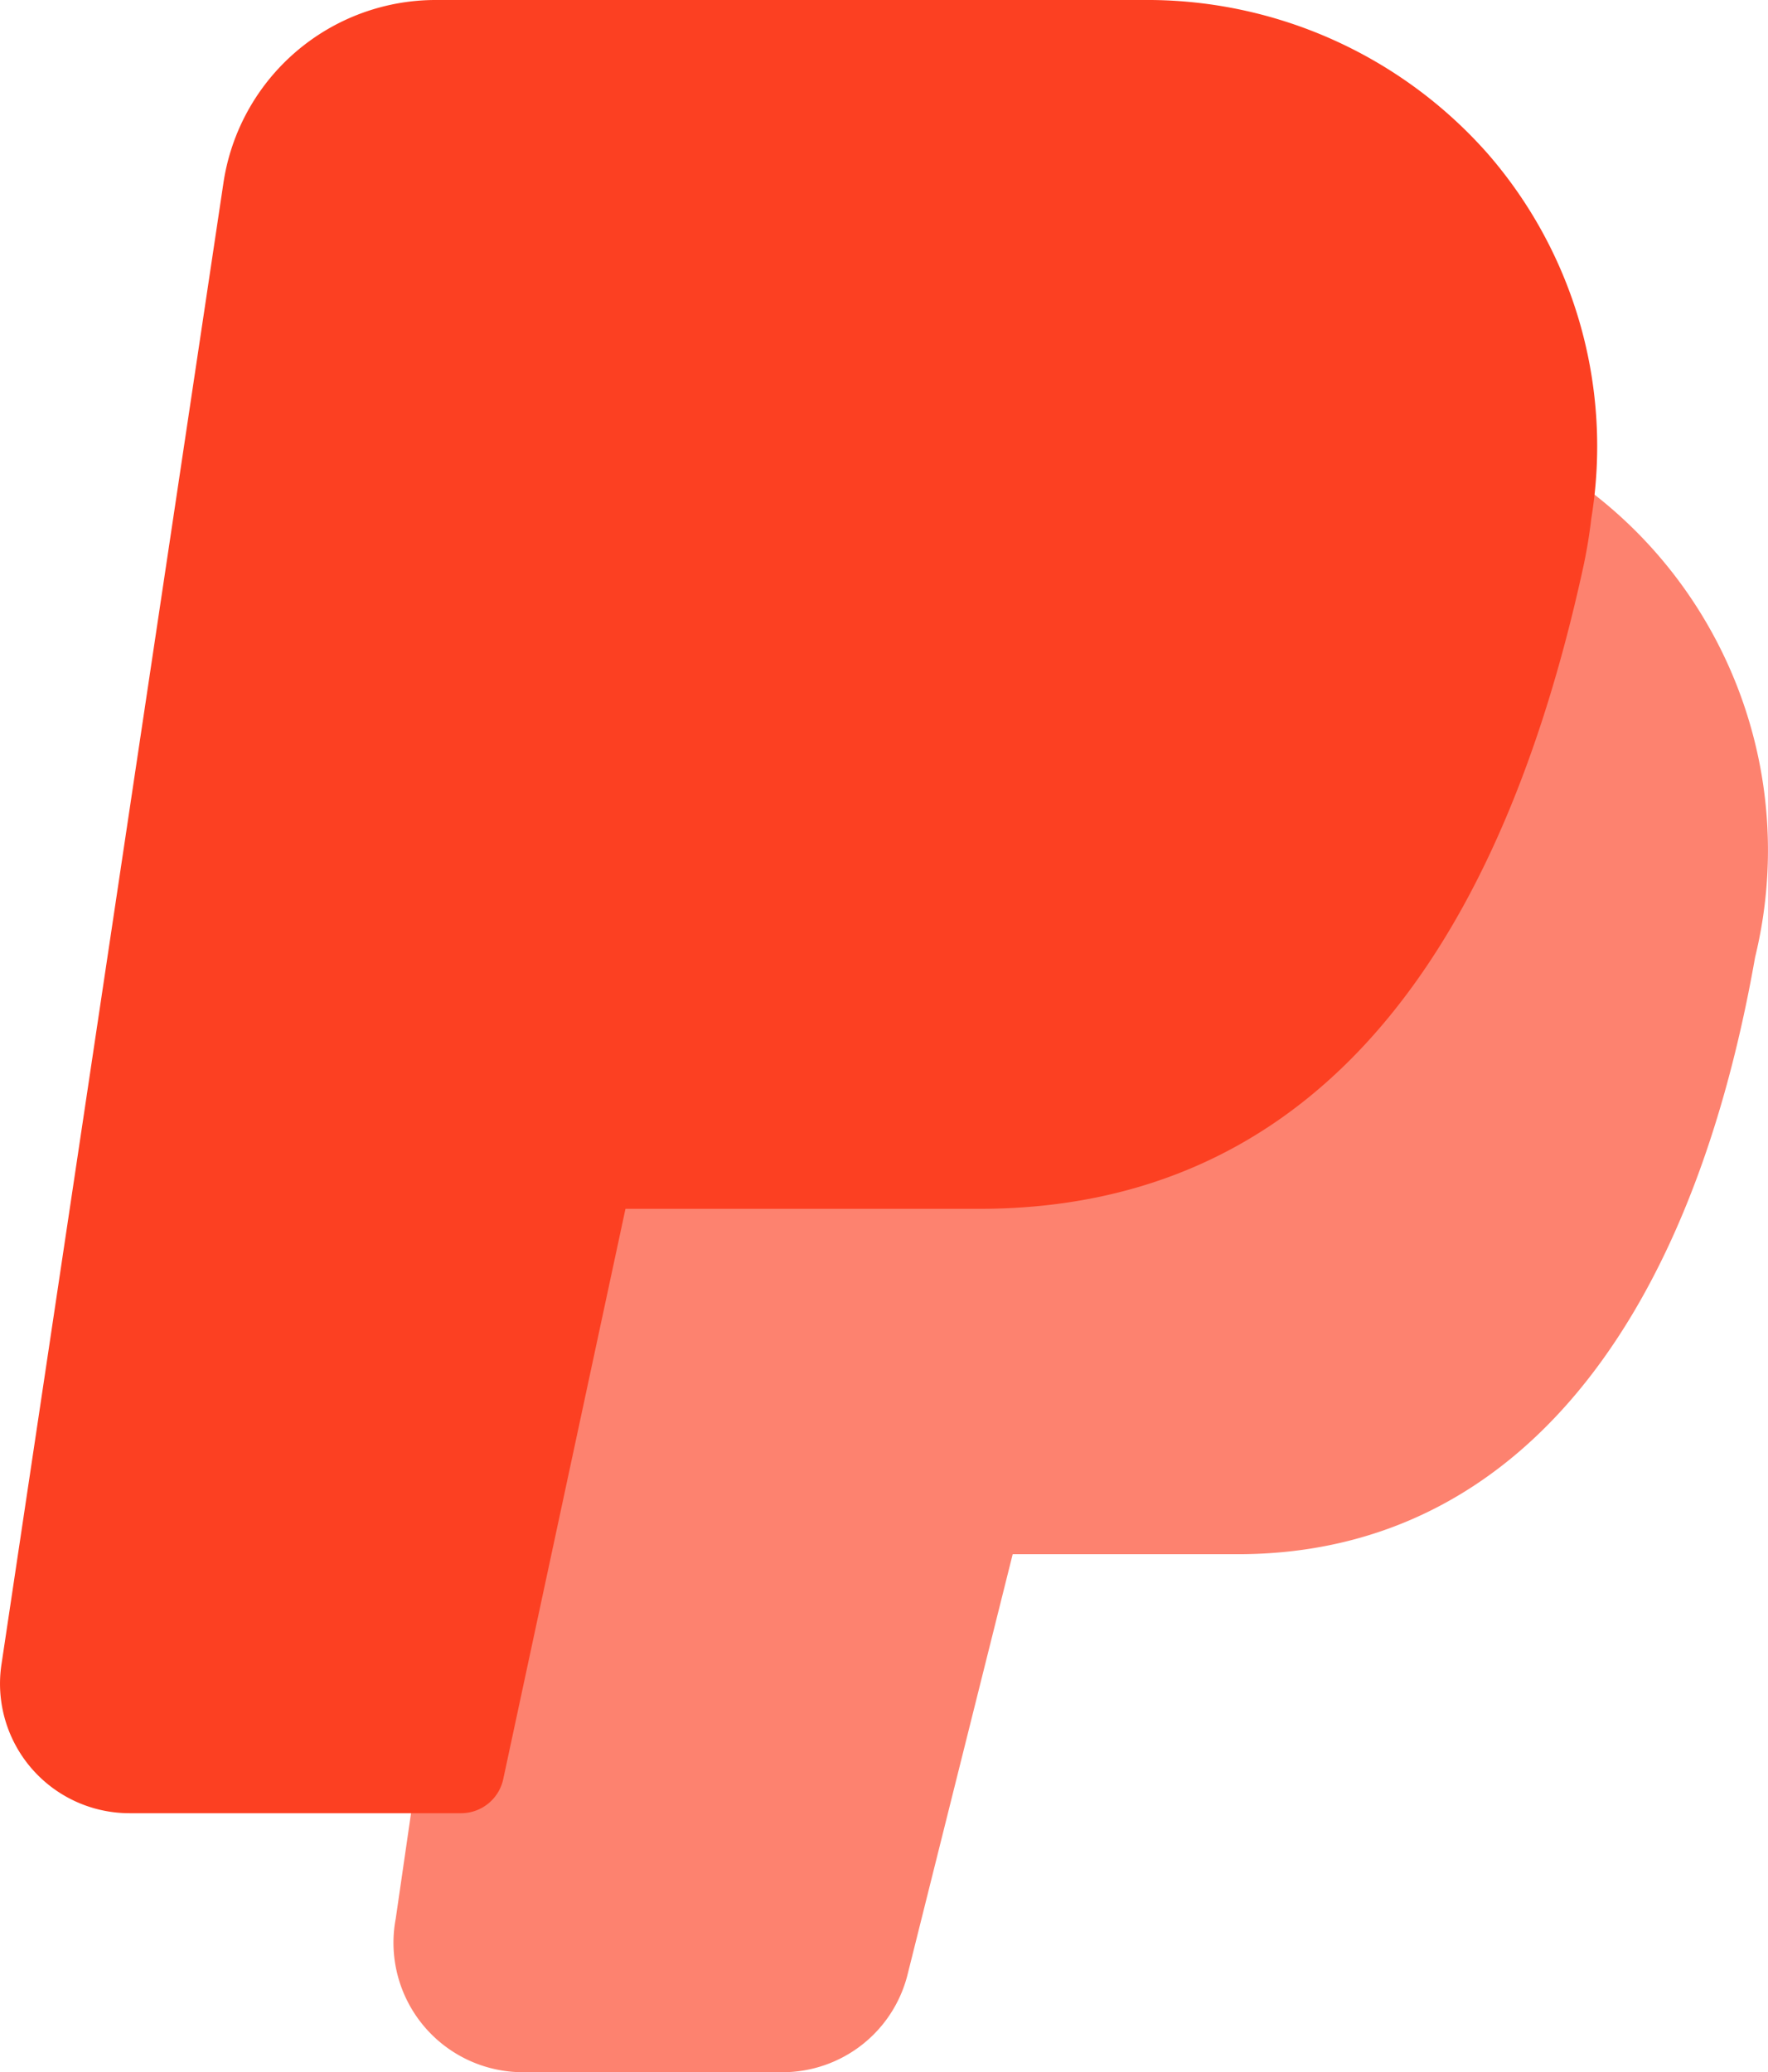
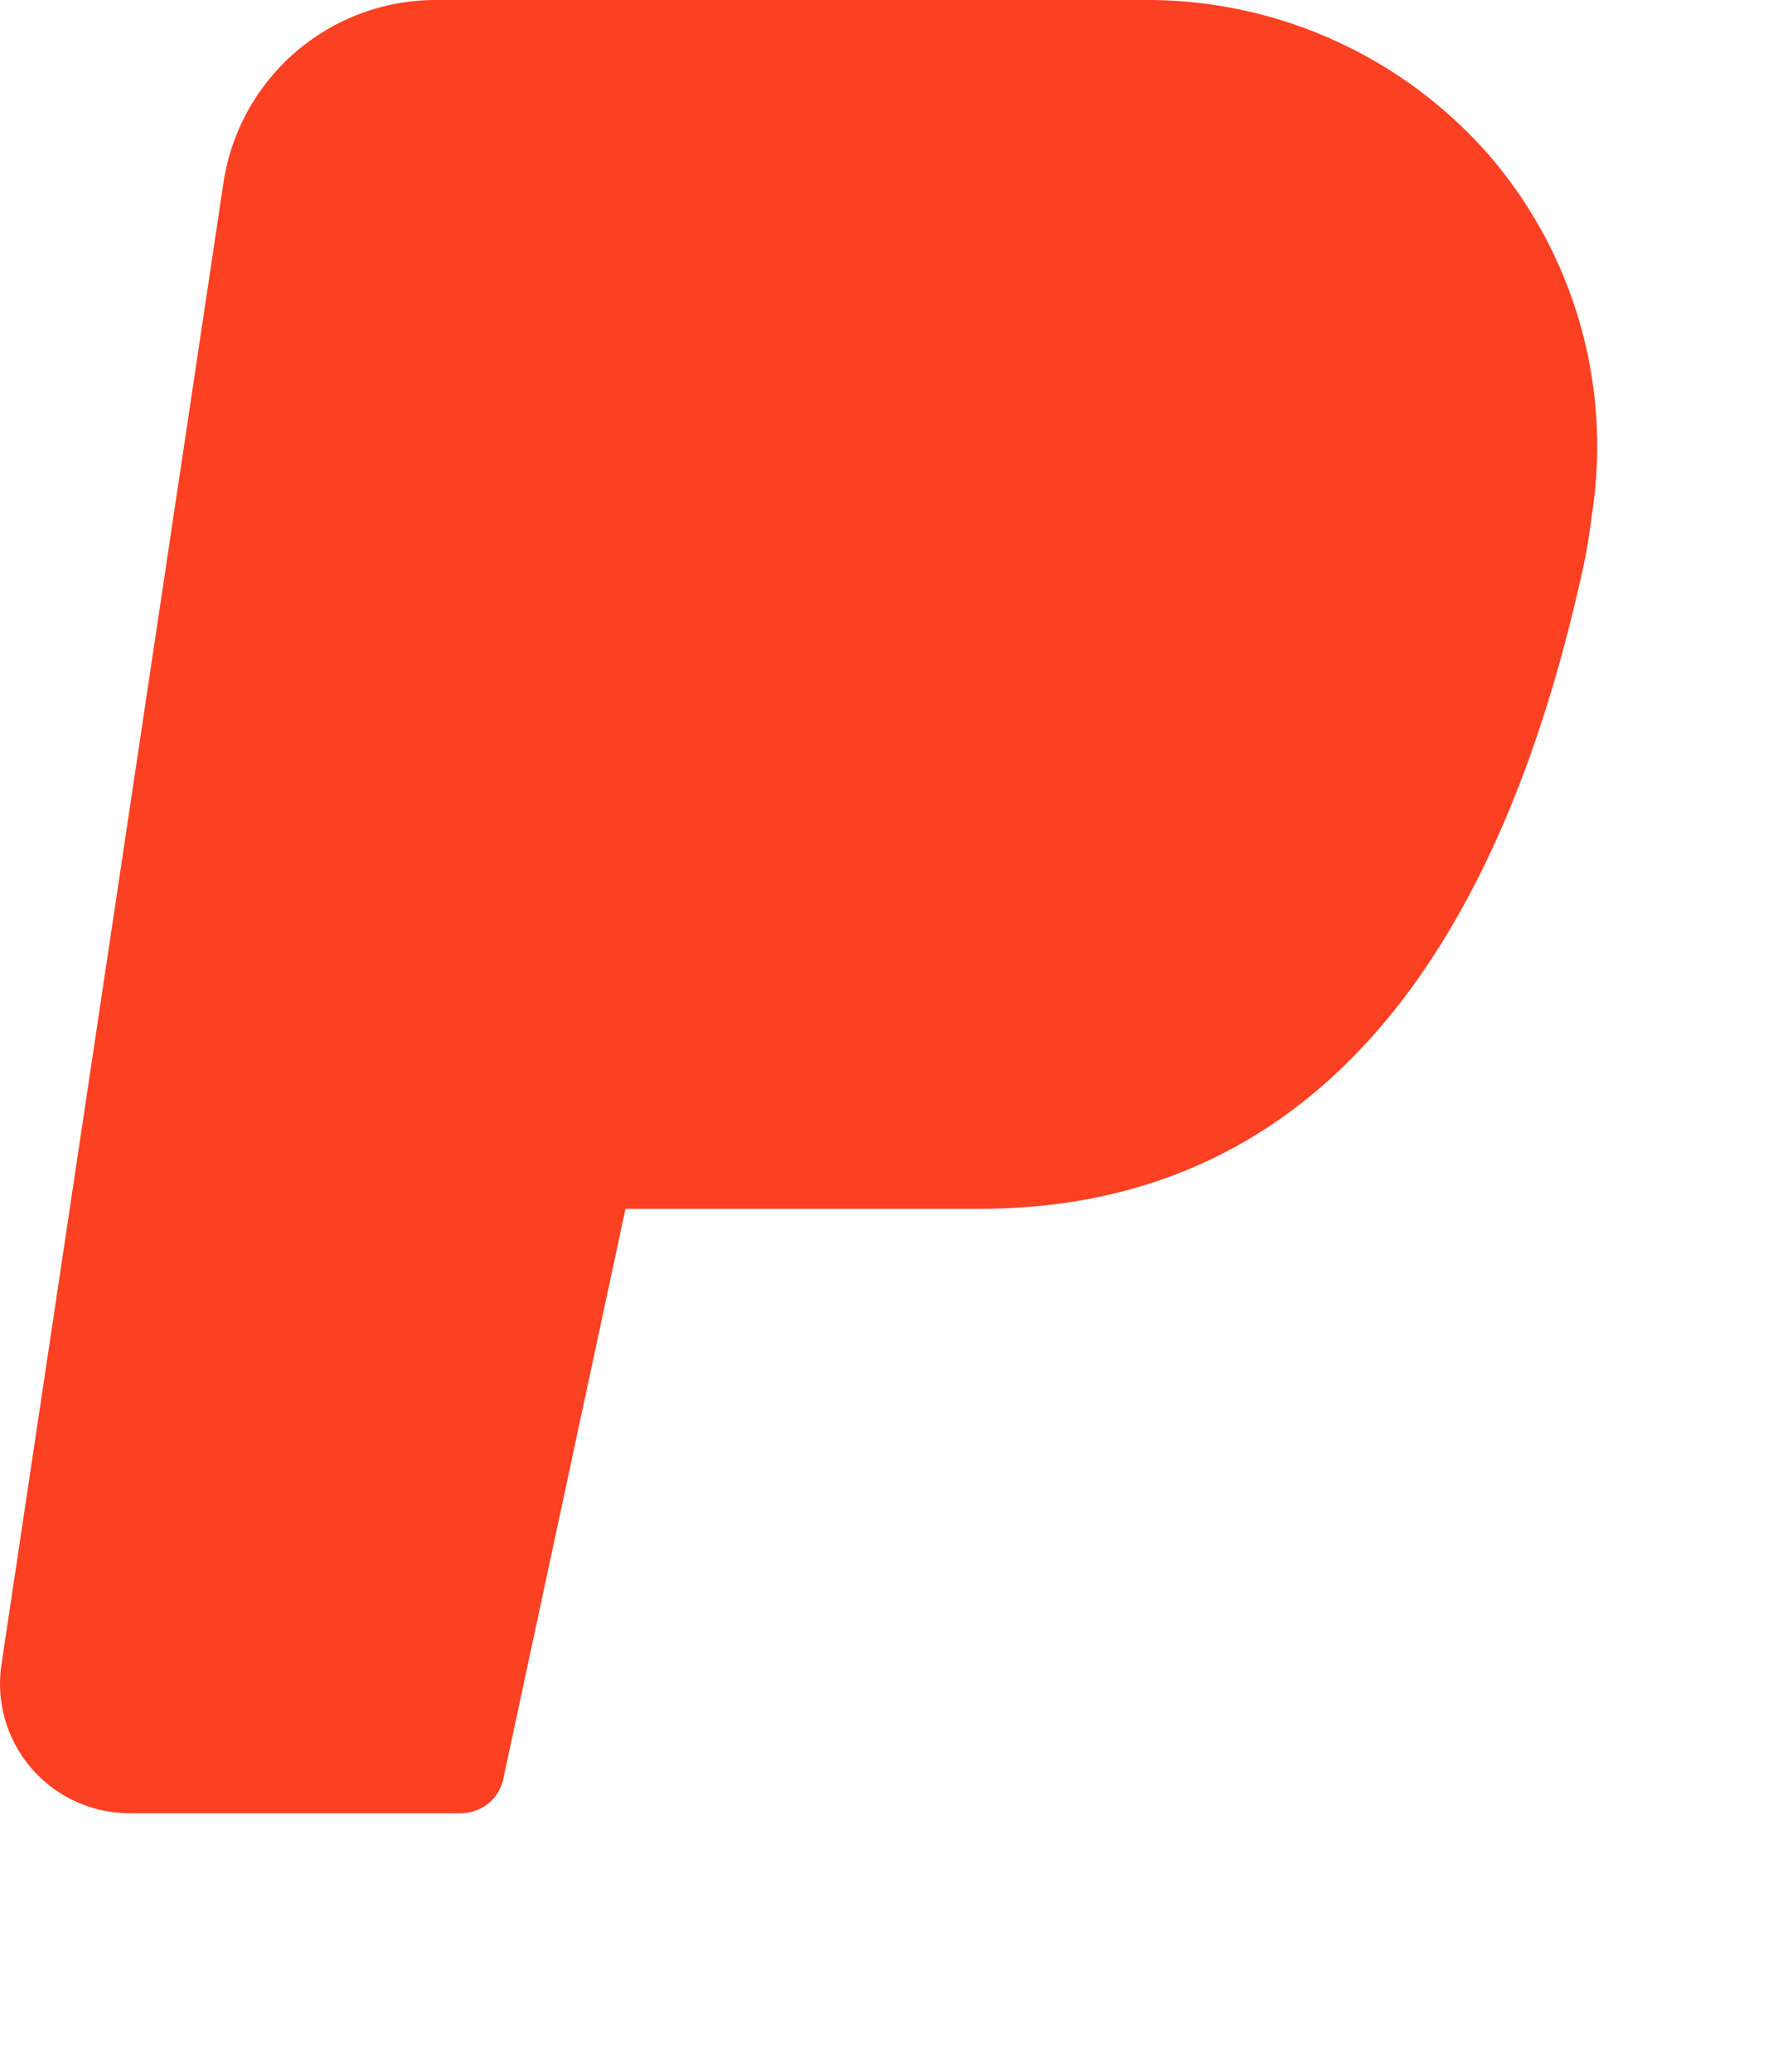
<svg xmlns="http://www.w3.org/2000/svg" width="24.103" height="28.242" viewBox="0 0 24.103 28.242">
  <defs>
    <style>.a,.b{fill:#fc4022;}.a{opacity:0.651;}</style>
  </defs>
  <g transform="translate(-37.513)">
-     <path class="a" d="M150.794,116.345a.587.587,0,0,0-.883.444c-.021.193-.054.386-.1.588-1.152,5.228-3.465,7.771-7.074,7.771h-5.3a.588.588,0,0,0-.575.471l-1.765,8.273L134.791,136a1.765,1.765,0,0,0,1.726,2.093h3.542a1.757,1.757,0,0,0,1.712-1.34l1.431-5.72h3.07c3.623,0,6.127-2.889,7.051-8.135h0A6.15,6.15,0,0,0,150.794,116.345Z" transform="translate(-91.883 -109.851)" />
    <path class="b" d="M57.8,2.1A6.192,6.192,0,0,0,53.213,0H43.469a2.926,2.926,0,0,0-2.911,2.5L37.533,22.684a1.765,1.765,0,0,0,1.747,2.028H43.8a.588.588,0,0,0,.575-.471l1.665-7.766h4.825c4.187,0,6.953-2.926,8.224-8.708a6.927,6.927,0,0,0,.118-.7A6.075,6.075,0,0,0,57.8,2.1Z" transform="translate(0 0)" />
  </g>
</svg>